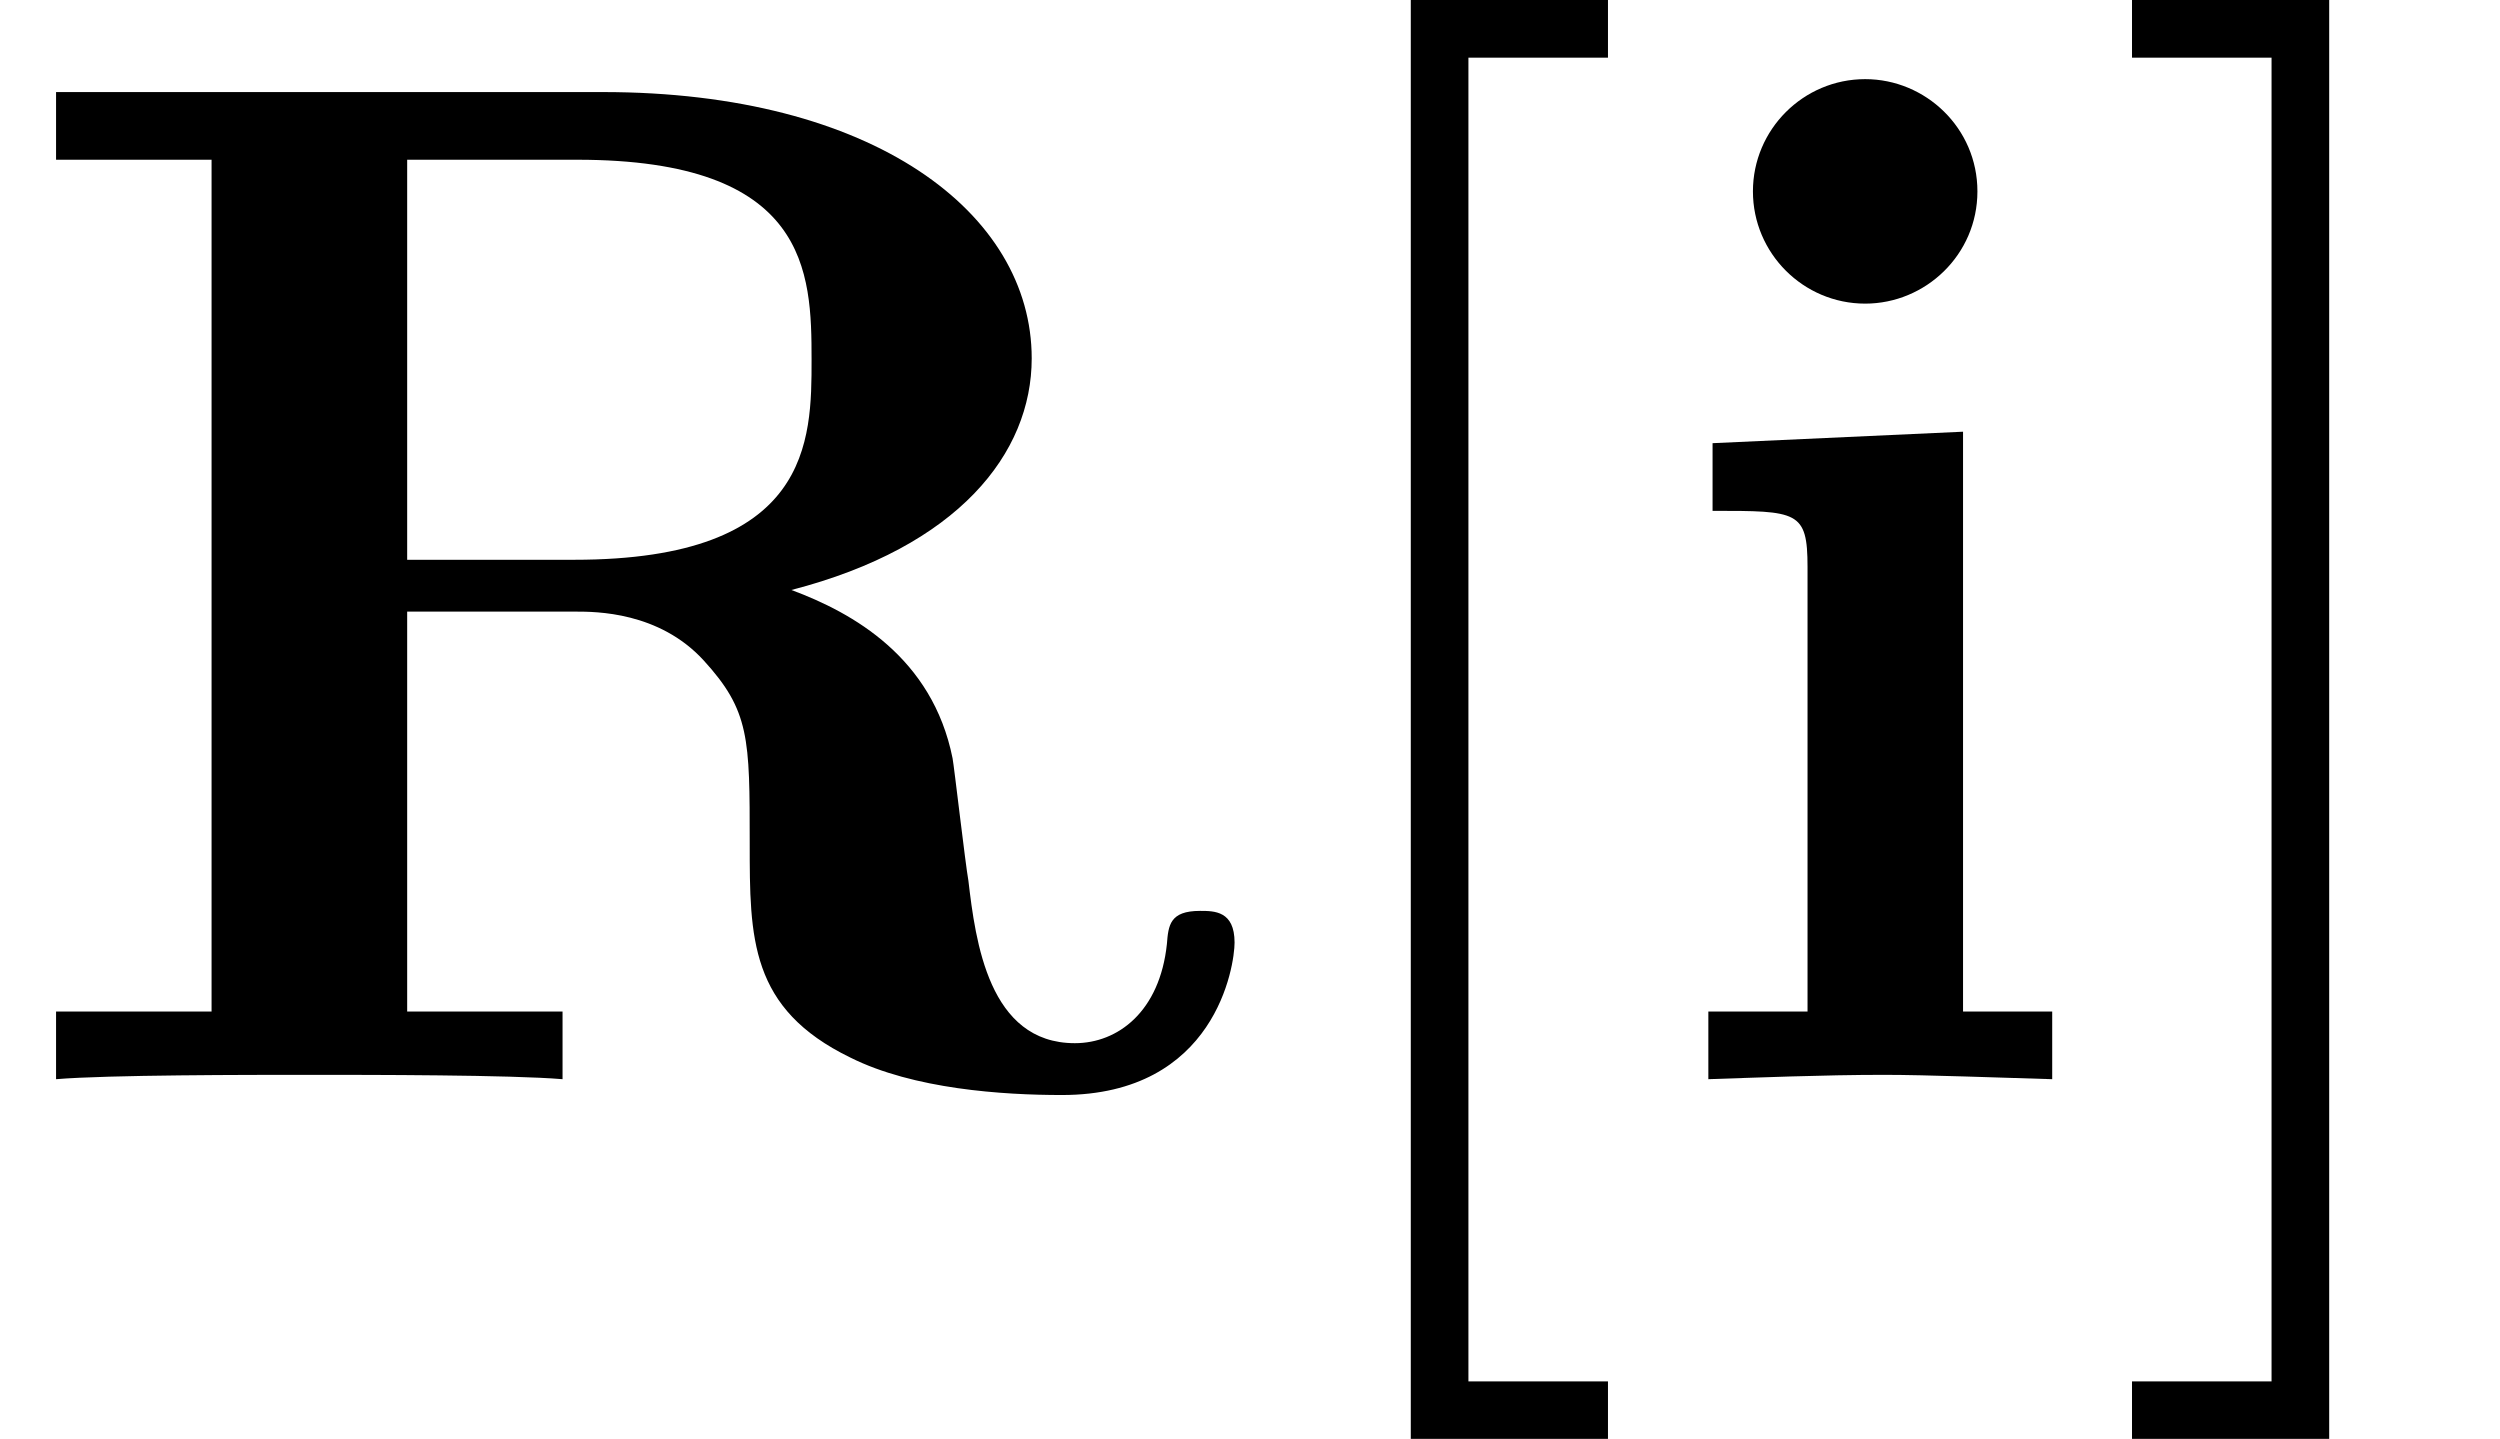
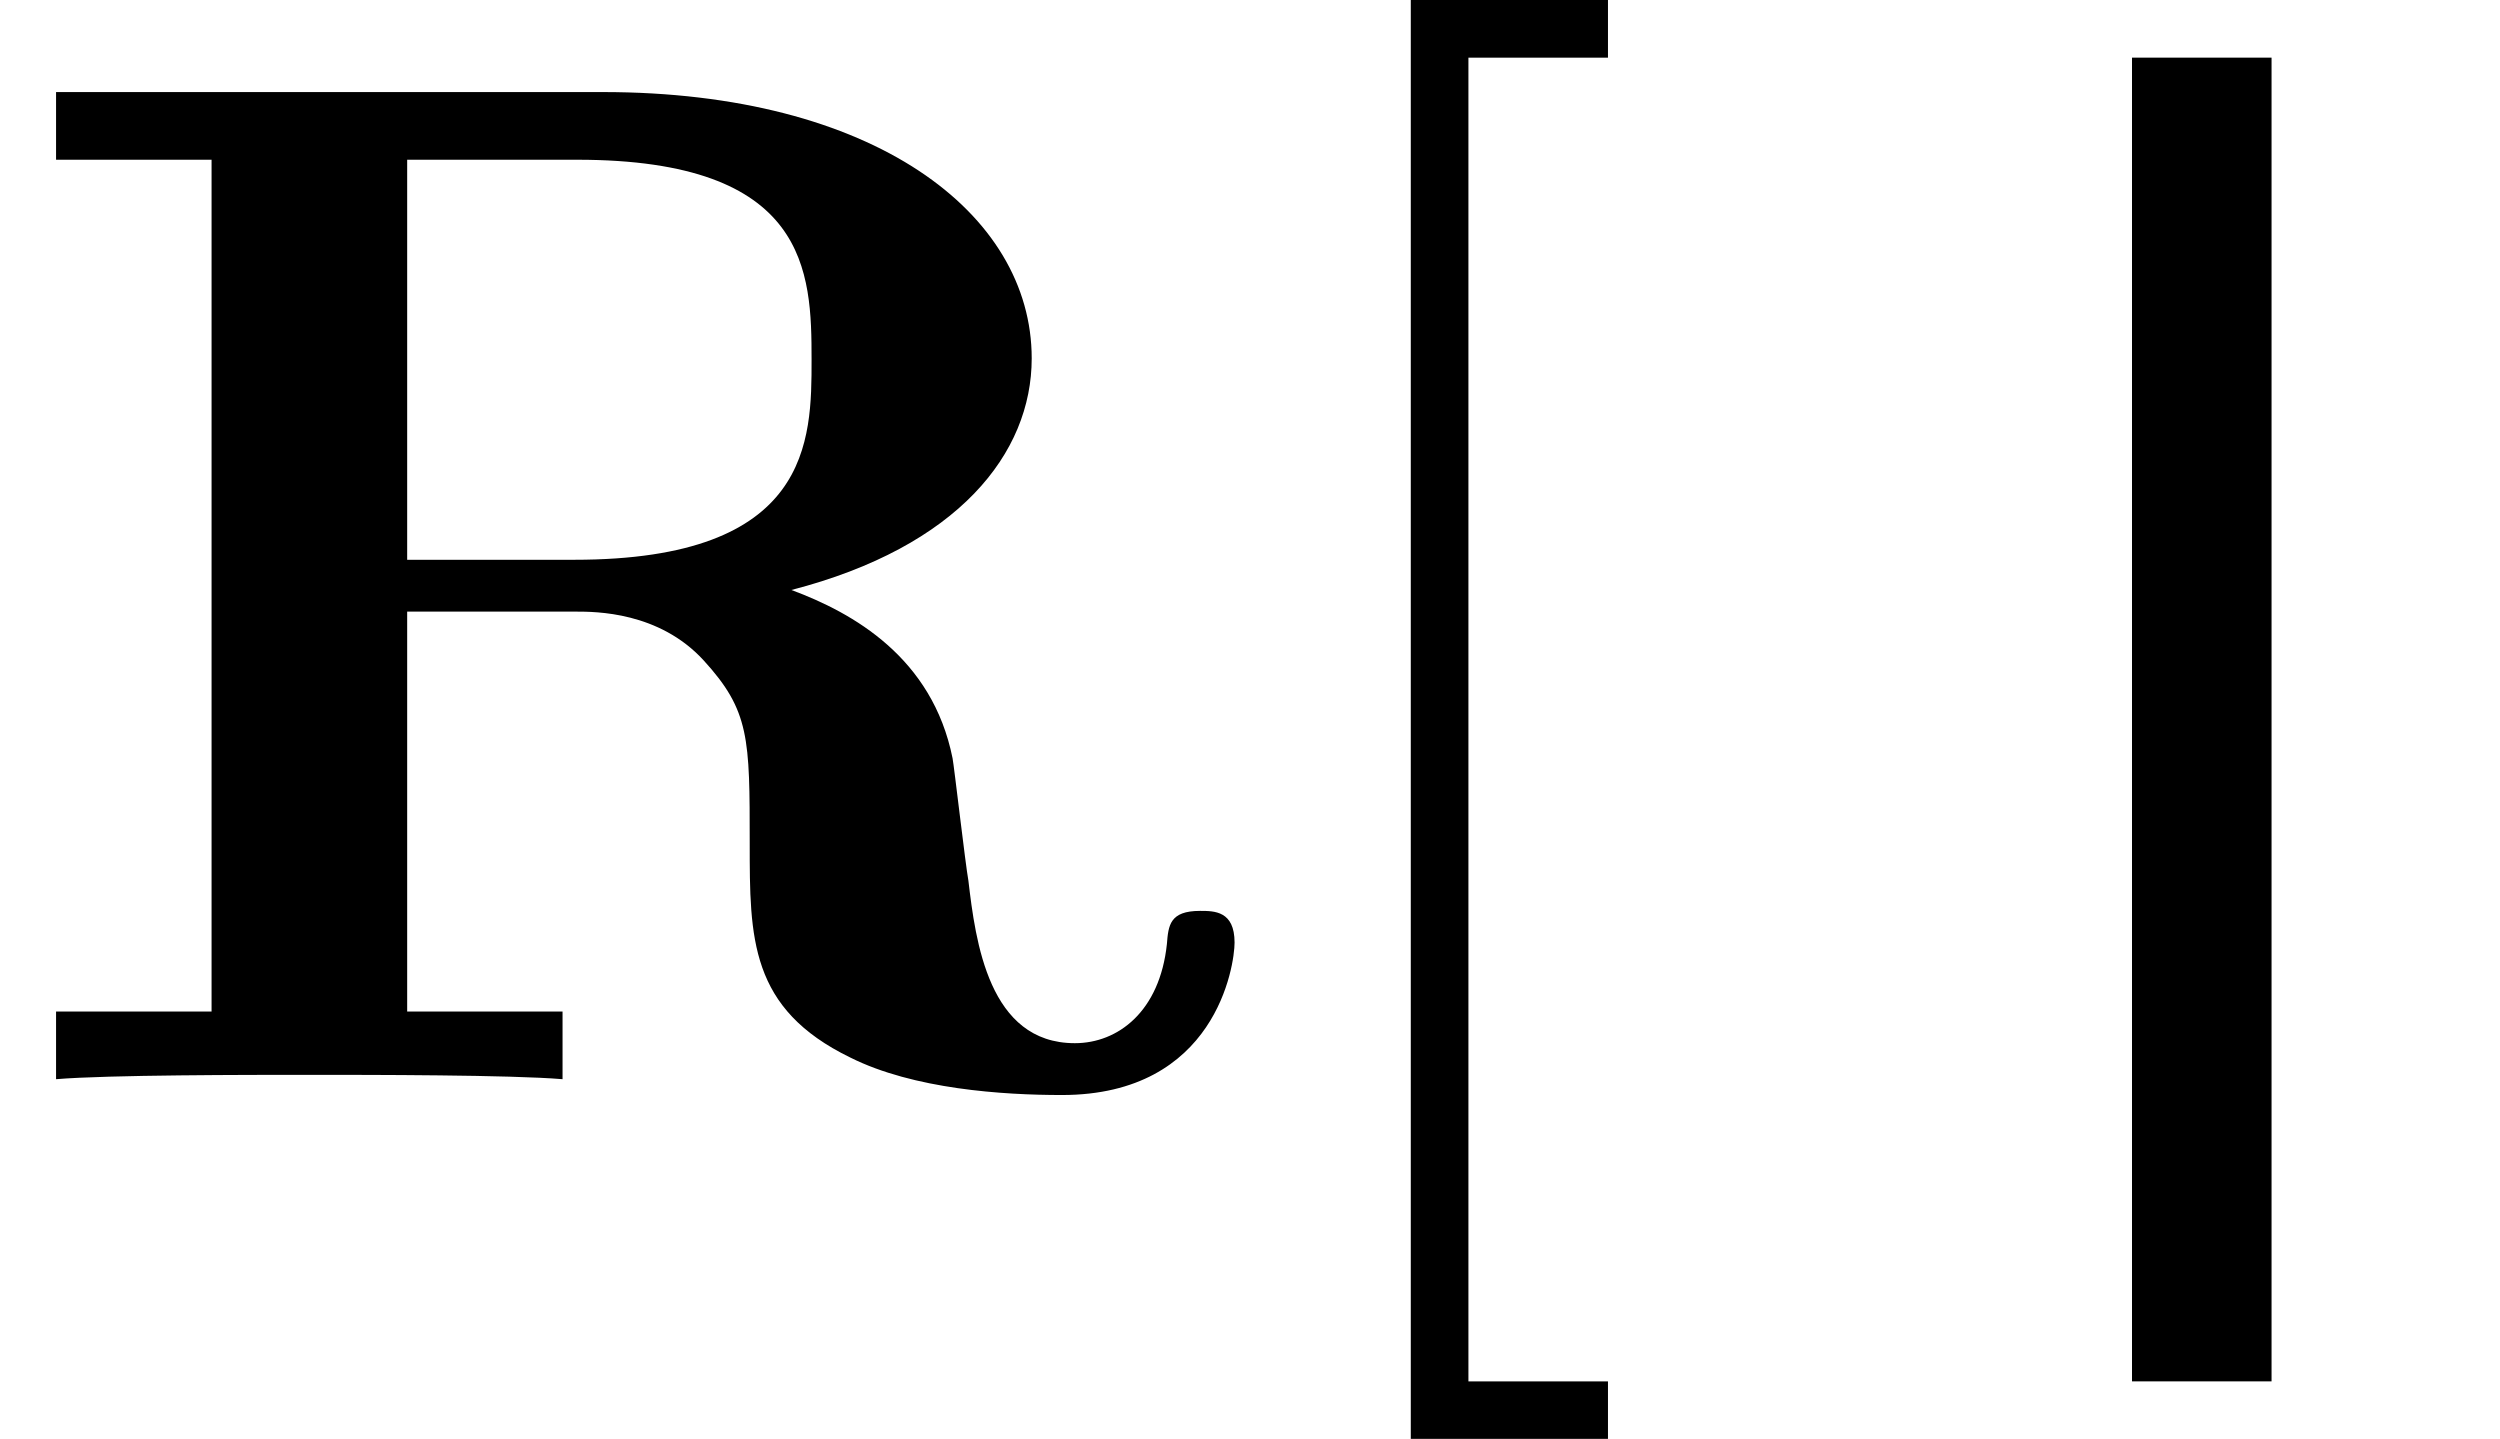
<svg xmlns="http://www.w3.org/2000/svg" xmlns:xlink="http://www.w3.org/1999/xlink" version="1.1" width="18.954pt" height="10.909pt" viewBox="70.735 60.56 18.954 10.909">
  <defs>
    <path id="g1-91" d="M2.782 2.727V2.291H1.724V-7.745H2.782V-8.182H1.287V2.727H2.782Z" />
-     <path id="g1-93" d="M1.735 -8.182H0.24V-7.745H1.298V2.291H0.24V2.727H1.735V-8.182Z" />
+     <path id="g1-93" d="M1.735 -8.182H0.24V-7.745H1.298V2.291H0.24V2.727V-8.182Z" />
    <path id="g0-82" d="M3.087 -3.938V-6.971H4.375C6.131 -6.971 6.153 -6.12 6.153 -5.455C6.153 -4.844 6.153 -3.938 4.353 -3.938H3.087ZM6 -3.709C7.265 -4.036 7.822 -4.745 7.822 -5.465C7.822 -6.567 6.622 -7.484 4.571 -7.484H0.425V-6.971H1.604V-0.513H0.425V0C0.818 -0.033 1.887 -0.033 2.345 -0.033S3.873 -0.033 4.265 0V-0.513H3.087V-3.545H4.364C4.516 -3.545 4.996 -3.545 5.335 -3.175C5.684 -2.793 5.684 -2.585 5.684 -1.789C5.684 -1.069 5.684 -0.535 6.447 -0.164C6.927 0.076 7.604 0.12 8.051 0.12C9.218 0.12 9.36 -0.862 9.36 -1.036C9.36 -1.276 9.207 -1.276 9.098 -1.276C8.869 -1.276 8.858 -1.167 8.847 -1.025C8.793 -0.513 8.476 -0.273 8.149 -0.273C7.495 -0.273 7.396 -1.047 7.342 -1.505C7.32 -1.625 7.233 -2.378 7.222 -2.433C7.069 -3.196 6.469 -3.535 6 -3.709Z" />
-     <path id="g0-105" d="M2.444 -4.909L0.545 -4.822V-4.309C1.189 -4.309 1.265 -4.309 1.265 -3.884V-0.513H0.513V0C0.851 -0.011 1.385 -0.033 1.844 -0.033C2.171 -0.033 2.727 -0.011 3.12 0V-0.513H2.444V-4.909ZM2.553 -6.731C2.553 -7.211 2.16 -7.582 1.702 -7.582C1.233 -7.582 0.851 -7.2 0.851 -6.731S1.233 -5.88 1.702 -5.88C2.16 -5.88 2.553 -6.251 2.553 -6.731Z" />
  </defs>
  <g id="page1">
    <use x="70.735" y="68.742" xlink:href="#g0-82" />
    <use x="80.144" y="68.742" xlink:href="#g1-91" />
    <use x="83.174" y="68.742" xlink:href="#g0-105" />
    <use x="86.659" y="68.742" xlink:href="#g1-93" />
  </g>
</svg>